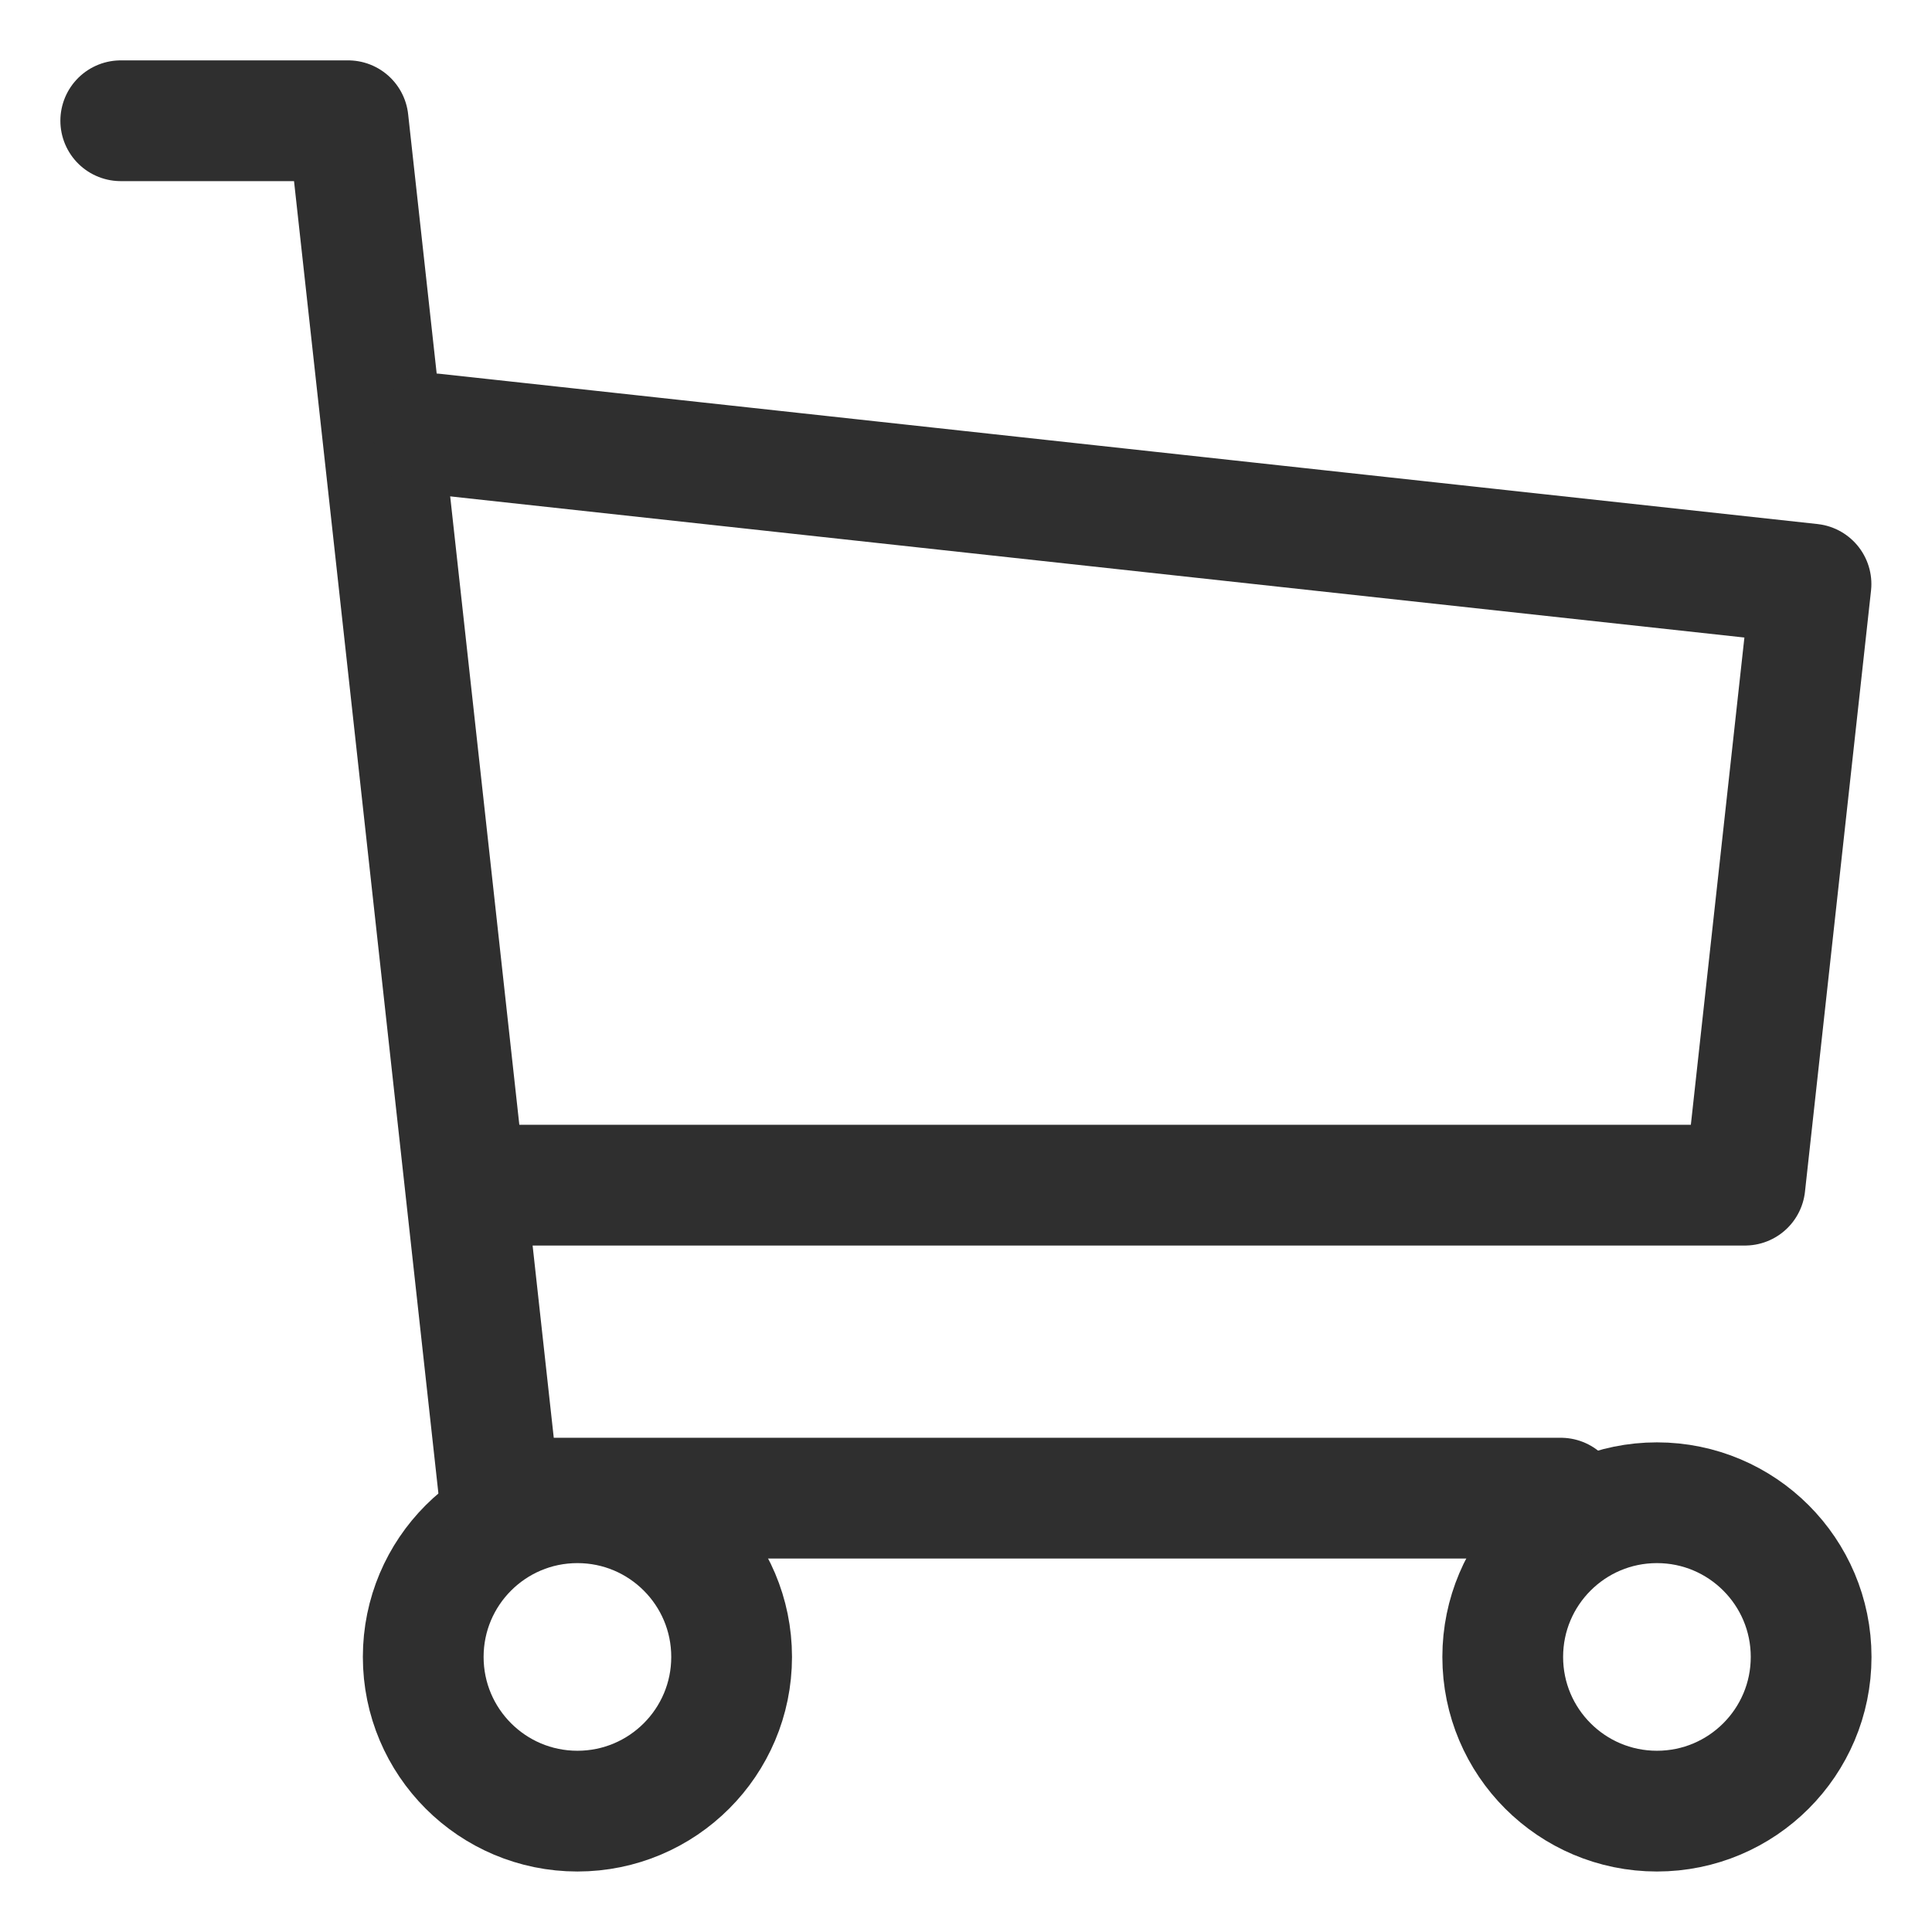
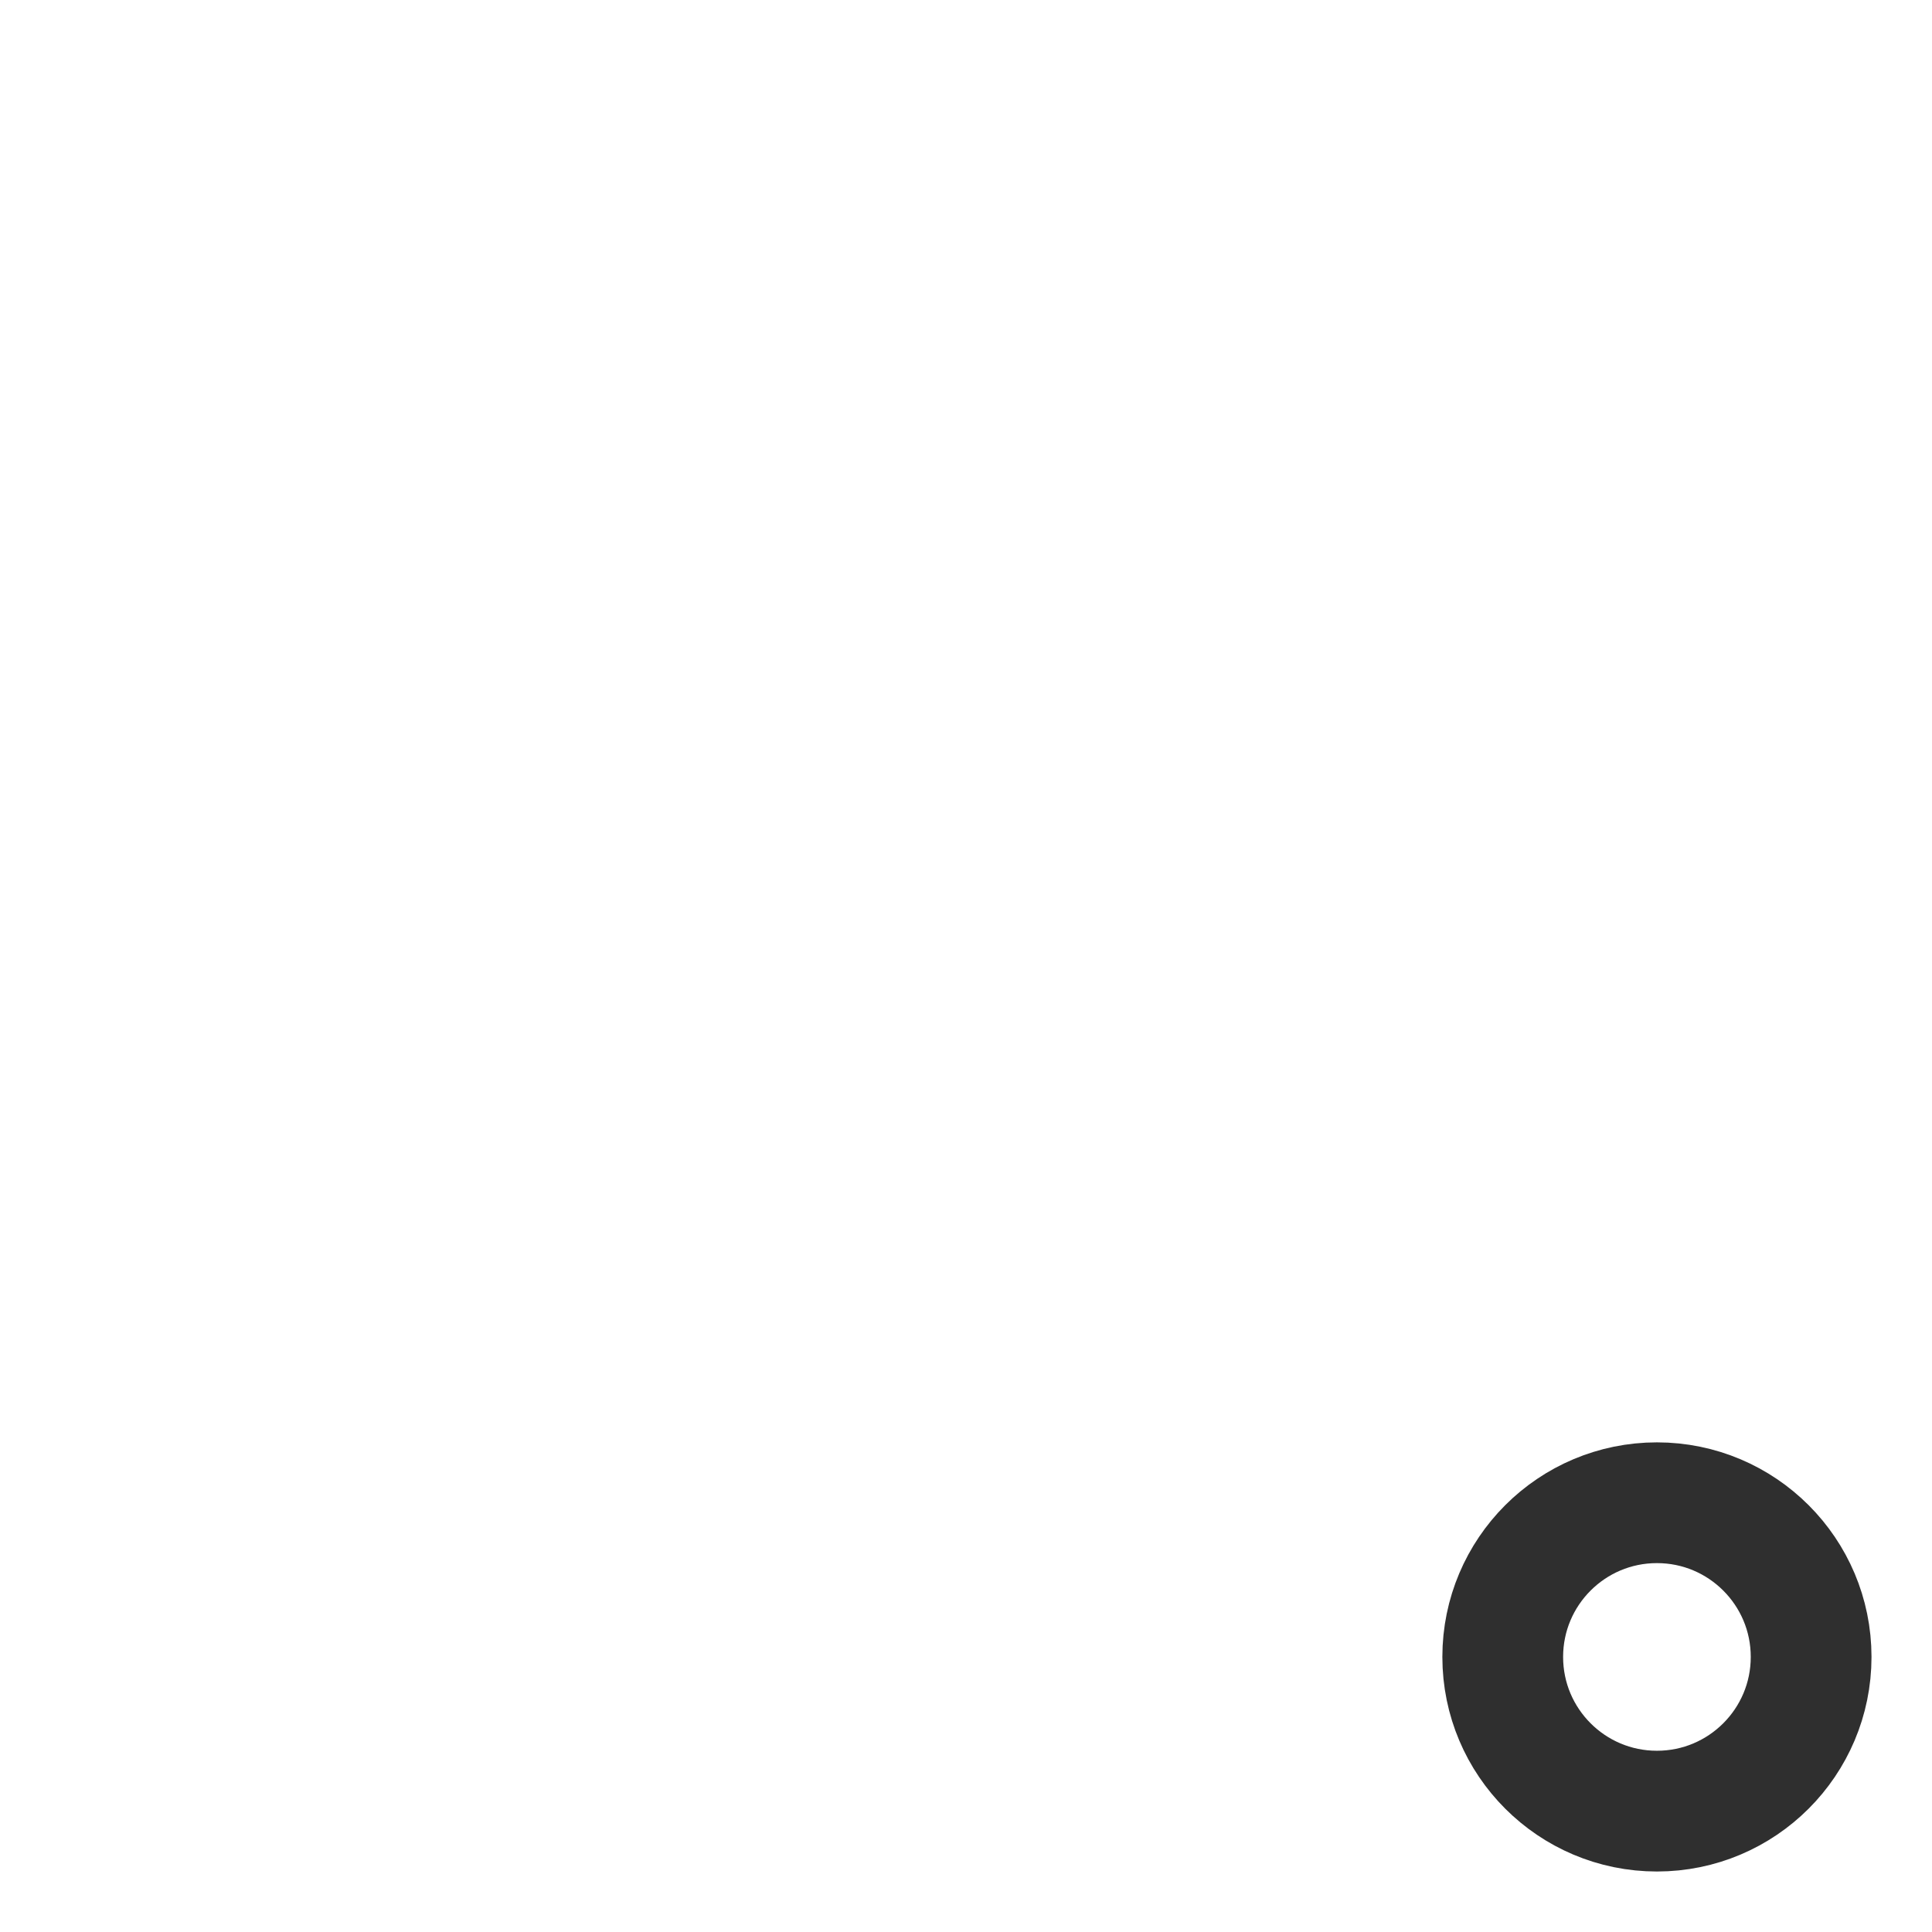
<svg xmlns="http://www.w3.org/2000/svg" width="16" height="16" viewBox="0 0 16 16">
  <g id="グループ_1320" data-name="グループ 1320" transform="translate(-1307 -580)">
    <g id="グループ_521" data-name="グループ 521" transform="translate(1308 581)">
-       <circle id="楕円形_1" data-name="楕円形 1" cx="1.277" cy="1.277" r="1.277" transform="translate(2.505 11.445)" fill="none" stroke="#2f2f2f" stroke-linecap="round" stroke-linejoin="round" stroke-width="1" />
      <circle id="楕円形_2" data-name="楕円形 2" cx="1.277" cy="1.277" r="1.277" transform="translate(11.445 11.445)" fill="none" stroke="#2f2f2f" stroke-linecap="round" stroke-linejoin="round" stroke-width="1" />
-       <path id="パス_56" data-name="パス 56" d="M20.926,20.407H12.138S10.883,9,10.883,9H9" transform="translate(-9 -9)" fill="none" stroke="#2f2f2f" stroke-linecap="round" stroke-linejoin="round" stroke-width="1" />
-       <path id="パス_57" data-name="パス 57" d="M39.994,45,51.4,46.244l-.547,4.978H40.677" transform="translate(-37.402 -42.407)" fill="none" stroke="#2f2f2f" stroke-linecap="round" stroke-linejoin="round" stroke-width="1" />
    </g>
-     <rect id="長方形_582" data-name="長方形 582" width="16" height="16" transform="translate(1307 580)" fill="none" />
  </g>
</svg>